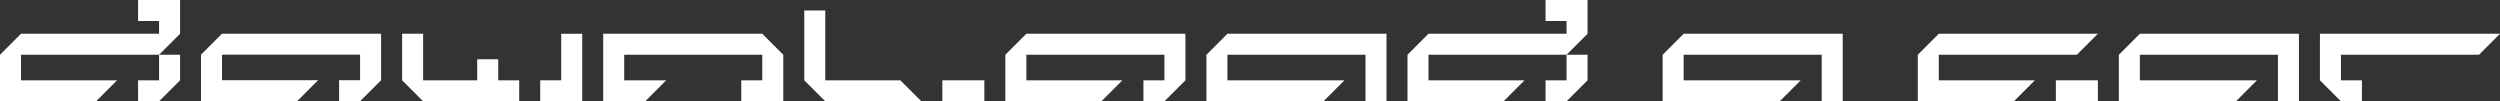
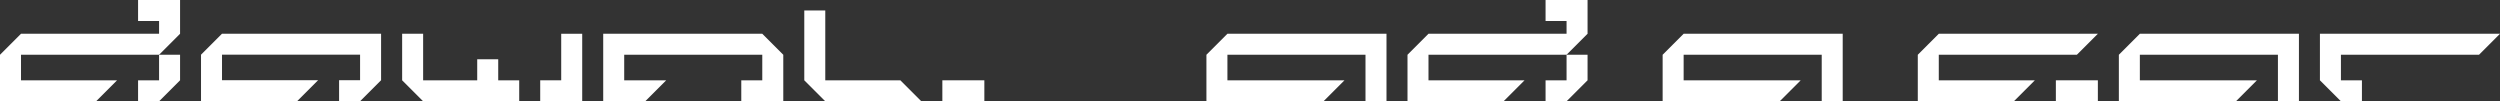
<svg xmlns="http://www.w3.org/2000/svg" viewBox="0 0 2627.06 106.44">
  <rect x="0" y="0" width="2627.06" height="106.44" fill="#333333" stroke="none" />
  <defs>
    <style>.cls-1{fill:#fff;}</style>
  </defs>
  <g id="Layer_2" data-name="Layer 2">
    <g id="Layer_1-2" data-name="Layer 1">
      <polygon class="cls-1" points="145.09 0 145.09 22.07 167.16 22.07 167.16 35.48 22.07 35.48 11.03 46.52 0 57.55 0 84.38 0 106.44 100.96 106.44 111.99 95.41 123.02 84.38 100.96 84.38 22.07 84.38 22.07 57.55 167.16 57.55 178.19 46.52 189.22 35.48 189.22 0 167.16 0 145.09 0" />
      <polygon class="cls-1" points="145.09 84.38 145.09 106.44 167.16 106.44 178.19 95.41 189.22 84.38 189.22 57.55 167.16 57.55 167.16 84.38 145.09 84.38" />
      <polygon class="cls-1" points="222.26 46.45 211.23 57.48 211.23 84.31 211.23 106.38 312.19 106.38 323.22 95.35 334.25 84.31 312.19 84.31 233.29 84.31 233.29 57.48 378.38 57.48 378.38 84.31 356.32 84.31 356.32 106.38 378.38 106.38 389.42 95.35 400.45 84.31 400.45 57.48 400.45 35.42 233.29 35.42 222.26 46.45" />
      <polygon class="cls-1" points="589.74 84.38 567.67 84.38 567.67 106.44 589.74 106.44 611.8 106.44 611.8 35.48 589.74 35.48 589.74 84.38" />
      <polygon class="cls-1" points="523.54 62.31 501.47 62.31 501.47 84.38 444.64 84.38 444.64 35.48 422.58 35.48 422.58 84.38 433.61 95.41 444.64 106.44 523.54 106.44 545.6 106.44 545.6 84.38 523.54 84.38 523.54 62.31" />
      <polygon class="cls-1" points="801.02 35.48 655.93 35.48 633.87 35.48 633.87 106.44 655.93 106.44 678 106.44 689.03 95.41 700.07 84.38 678 84.38 655.93 84.38 655.93 57.55 801.02 57.55 801.02 84.38 778.96 84.38 778.96 106.44 801.02 106.44 823.09 106.44 823.09 57.55 812.06 46.52 801.02 35.48" />
      <polygon class="cls-1" points="990.25 84.38 990.25 106.44 1012.31 106.44 1034.38 106.44 1034.38 84.38 1012.31 84.38 990.25 84.38" />
      <polygon class="cls-1" points="946.12 84.38 867.22 84.38 867.22 11.03 845.16 11.03 845.16 84.38 856.19 95.41 867.22 106.44 946.12 106.44 968.18 106.44 957.15 95.41 946.12 84.38" />
-       <polygon class="cls-1" points="1067.48 46.52 1056.45 57.55 1056.45 84.38 1056.45 106.44 1157.4 106.44 1168.44 95.41 1179.47 84.38 1157.4 84.38 1078.51 84.38 1078.51 57.55 1223.6 57.55 1223.6 84.38 1201.54 84.38 1201.54 106.44 1223.6 106.44 1234.64 95.41 1245.67 84.38 1245.67 57.55 1245.67 35.48 1078.51 35.48 1067.48 46.52" />
      <polygon class="cls-1" points="1289.8 35.48 1278.77 46.52 1267.74 57.55 1267.74 106.44 1289.8 106.44 1368.69 106.44 1390.76 106.44 1401.79 95.41 1412.83 84.38 1390.76 84.38 1368.69 84.38 1289.8 84.38 1289.8 57.55 1434.89 57.55 1434.89 106.44 1456.96 106.44 1456.96 35.48 1434.89 35.48 1289.8 35.48" />
      <polygon class="cls-1" points="1624.12 0 1624.12 22.07 1646.18 22.07 1646.18 35.48 1501.09 35.48 1490.06 46.52 1479.03 57.55 1479.03 84.38 1479.03 106.44 1579.98 106.44 1591.02 95.41 1602.05 84.38 1579.98 84.38 1501.09 84.38 1501.09 57.55 1646.18 57.55 1657.21 46.52 1668.25 35.48 1668.25 0 1646.18 0 1624.12 0" />
      <polygon class="cls-1" points="1624.12 84.38 1624.12 106.44 1646.18 106.44 1657.21 95.41 1668.25 84.38 1668.25 57.55 1646.18 57.55 1646.18 84.38 1624.12 84.38" />
      <polygon class="cls-1" points="1769.21 35.48 1758.17 46.52 1747.14 57.55 1747.14 106.44 1769.21 106.44 1848.1 106.44 1870.16 106.44 1881.2 95.41 1892.23 84.38 1870.16 84.38 1848.1 84.38 1769.21 84.38 1769.21 57.55 1914.3 57.55 1914.3 106.44 1936.36 106.44 1936.36 35.48 1914.3 35.48 1769.21 35.48" />
      <polygon class="cls-1" points="2160.35 84.38 2160.35 106.44 2182.41 106.44 2204.48 106.44 2204.48 84.38 2182.41 84.38 2160.35 84.38" />
      <polygon class="cls-1" points="2248.61 35.48 2237.58 46.52 2226.55 57.55 2226.55 106.44 2248.61 106.44 2327.5 106.44 2349.57 106.44 2360.6 95.41 2371.64 84.38 2349.57 84.38 2327.5 84.38 2248.61 84.38 2248.61 57.55 2393.7 57.55 2393.7 106.44 2415.77 106.44 2415.77 35.48 2393.7 35.48 2248.61 35.48" />
      <polygon class="cls-1" points="2037.32 35.48 2026.29 46.52 2015.26 57.55 2015.26 106.44 2037.32 106.44 2116.21 106.44 2127.25 95.41 2138.28 84.38 2116.21 84.38 2116.21 84.38 2037.32 84.38 2037.32 57.55 2182.41 57.55 2193.45 46.52 2204.48 35.48 2182.41 35.48 2037.32 35.48" />
      <polygon class="cls-1" points="2459.9 35.48 2437.83 35.48 2437.83 84.38 2448.87 95.41 2459.9 106.44 2481.97 106.44 2481.97 84.38 2459.9 84.38 2459.9 57.55 2604.99 57.55 2616.02 46.52 2627.06 35.48 2604.99 35.48 2459.9 35.48" />
    </g>
  </g>
</svg>